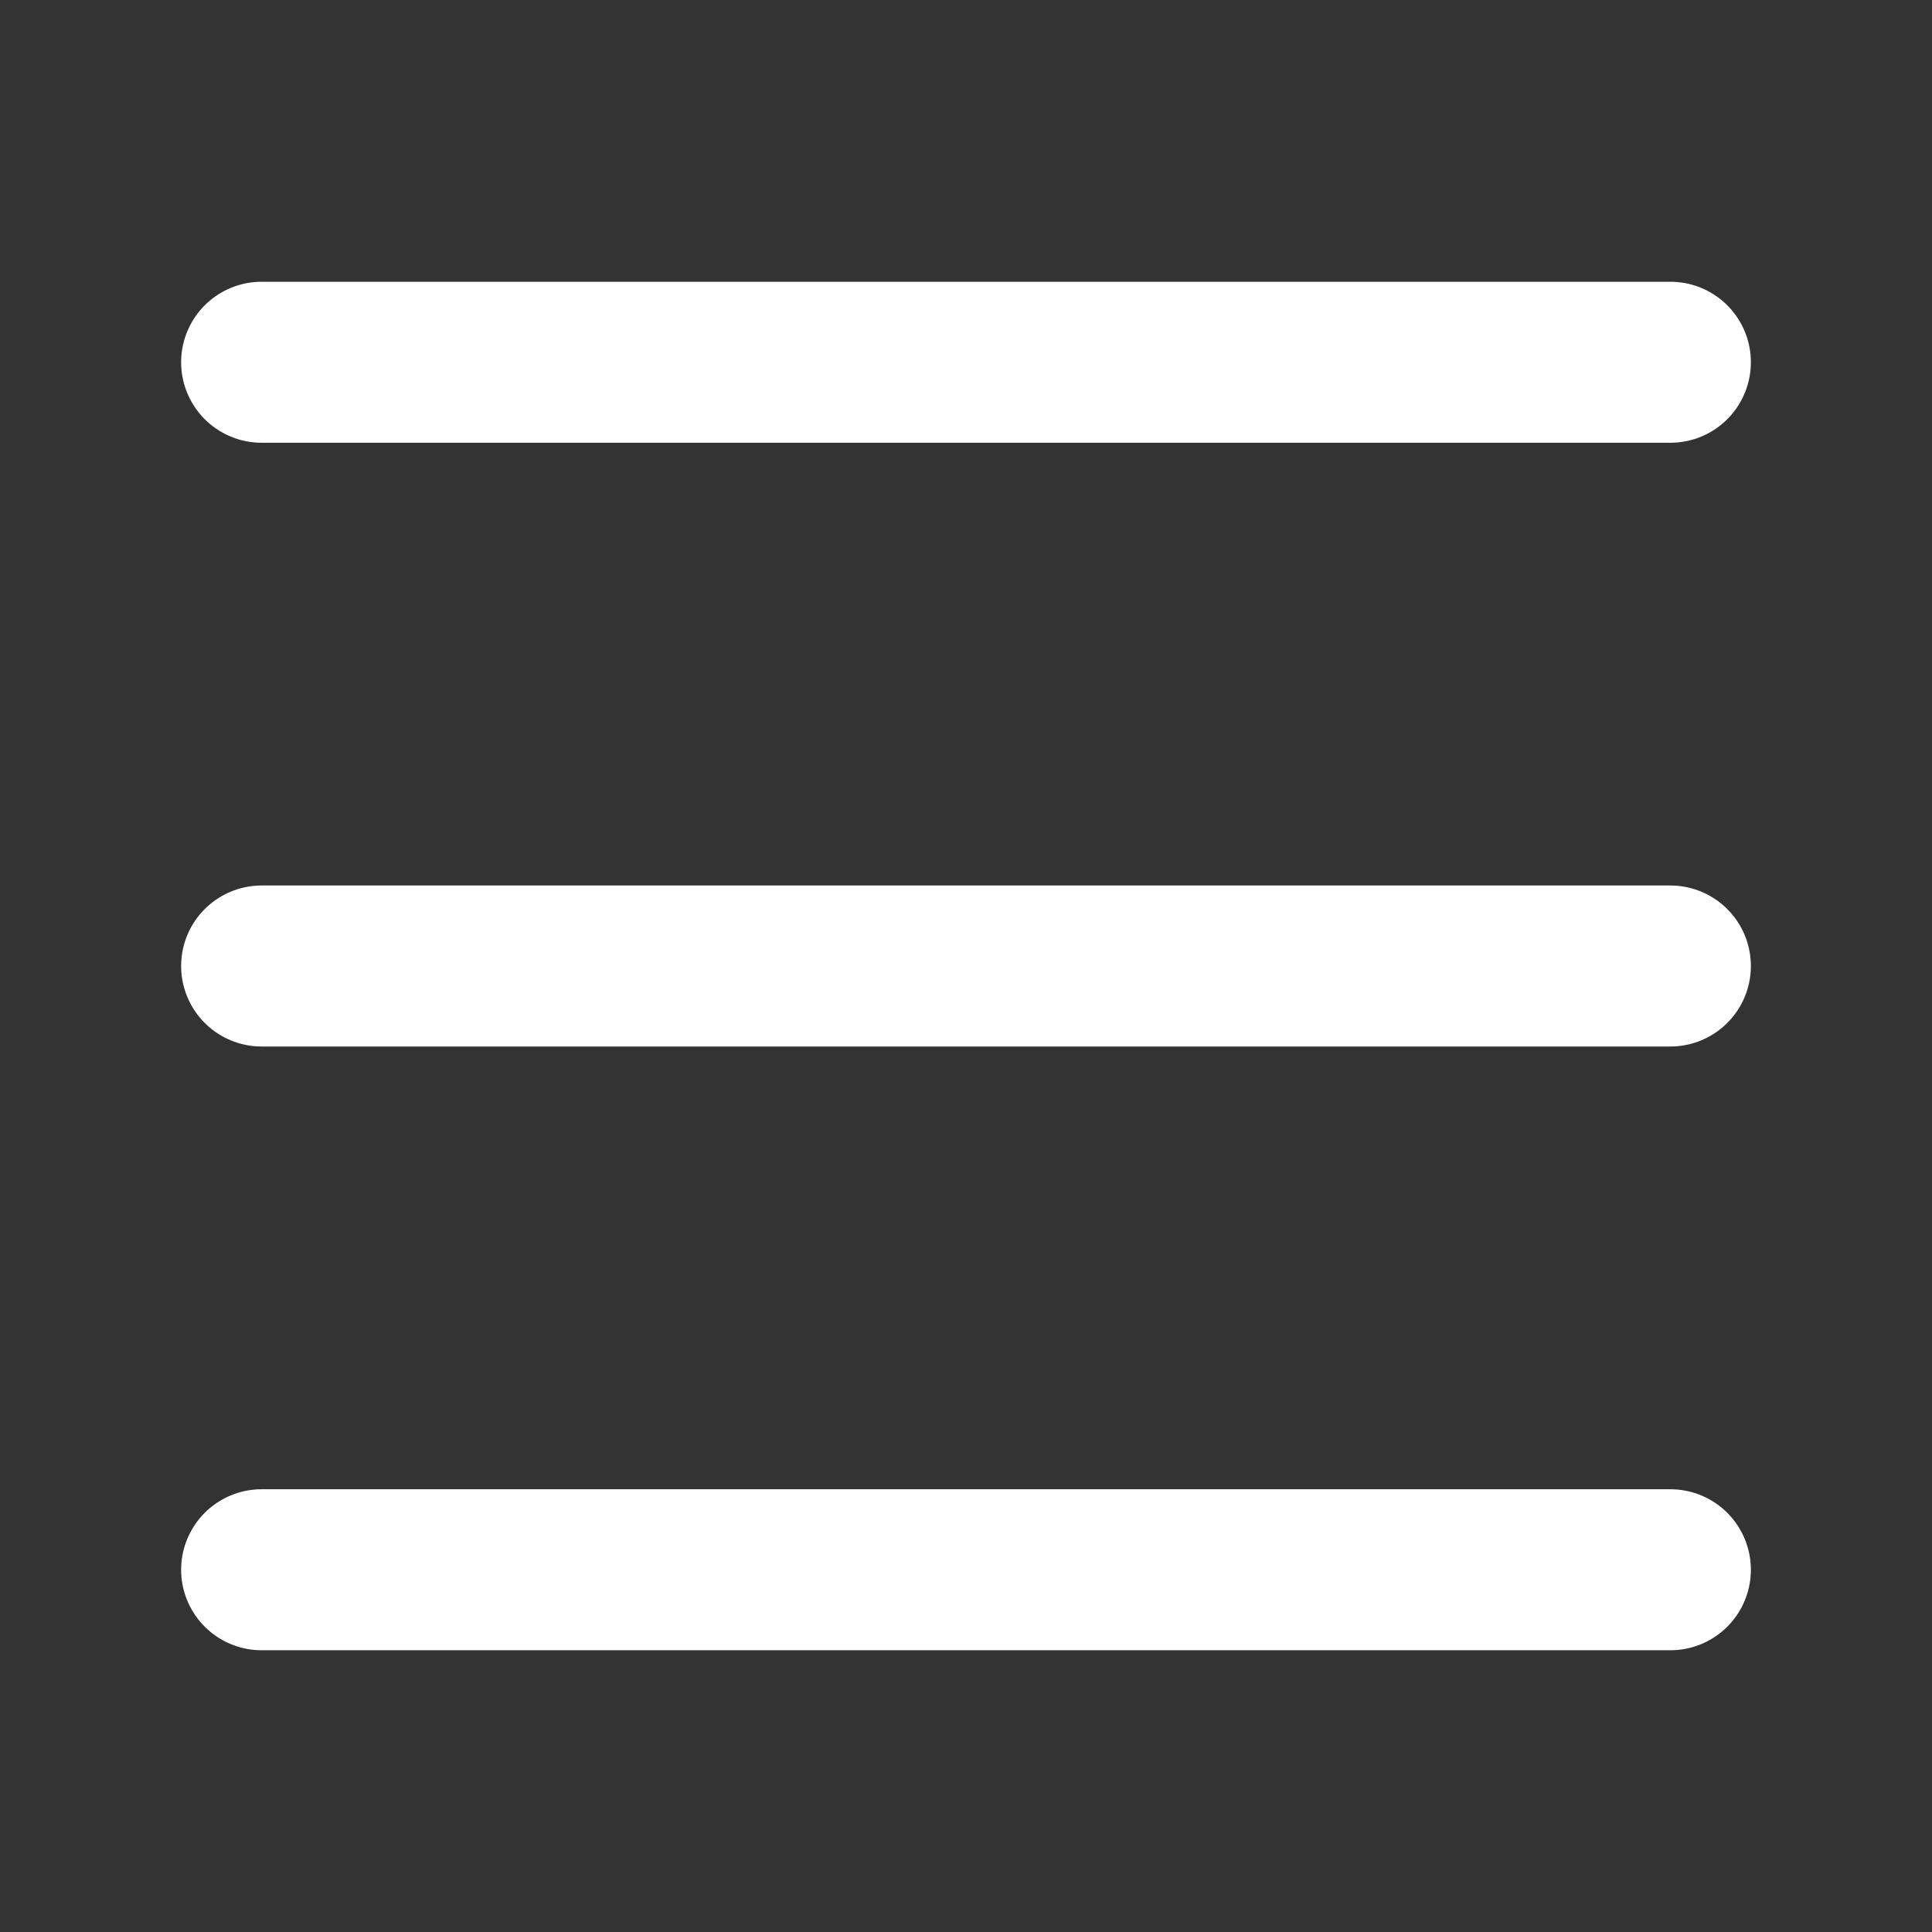
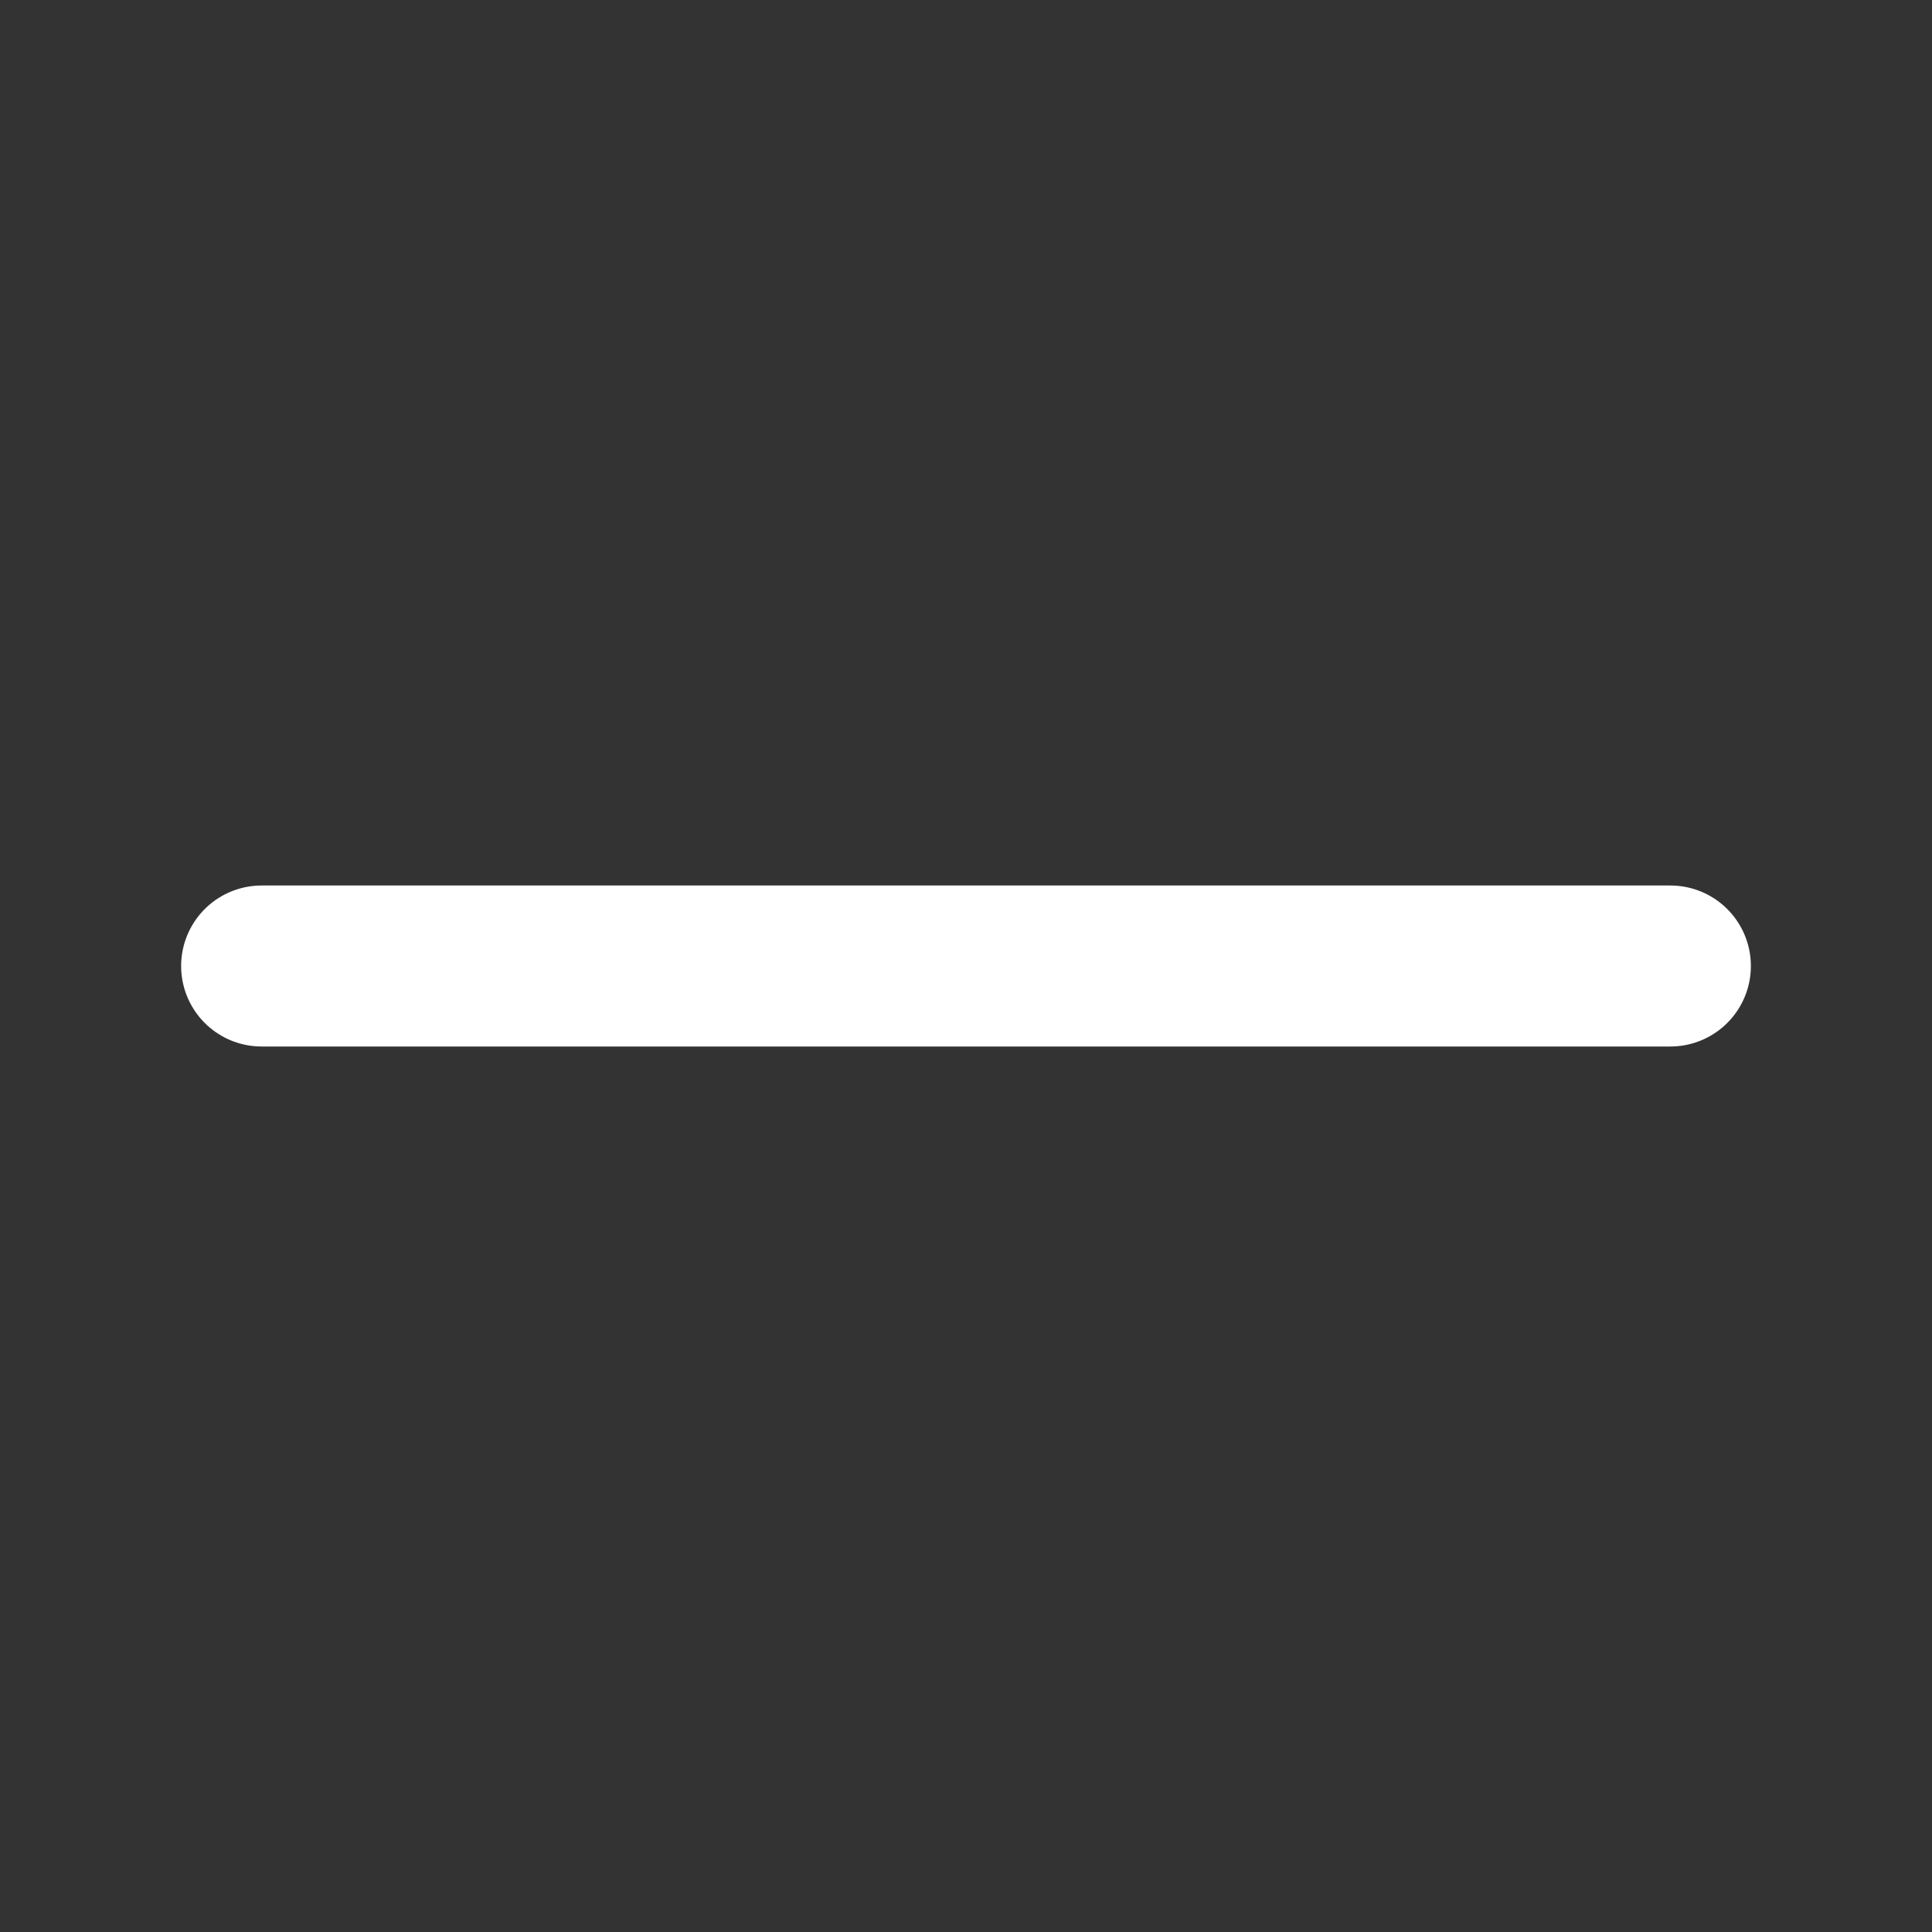
<svg xmlns="http://www.w3.org/2000/svg" width="24px" height="24px" viewBox="0 0 24 24" version="1.1">
  <rect x="0" y="0" width="24" height="24" fill="#333333" stroke="none" />
  <title>Icons/Hamburger</title>
  <g id="Design" stroke="none" stroke-width="1" fill="none" fill-rule="evenodd" stroke-linecap="round">
    <g id="Mobile/Menus---Halal" transform="translate(-16, -104)" stroke="#FFFFFF" stroke-width="2">
      <g id="Section/Top-Nav---Mobile" transform="translate(0, 80)">
        <g id="Centre" transform="translate(16, 8)">
          <g id="Icons/Hamburger" transform="translate(3.25, 20.375)">
-             <line x1="0" y1="0.125" x2="17.5" y2="0.125" id="Path-13" />
            <line x1="0" y1="7.625" x2="17.5" y2="7.625" id="Path-13" />
-             <line x1="0" y1="15.125" x2="17.5" y2="15.125" id="Path-13" />
          </g>
        </g>
      </g>
    </g>
  </g>
</svg>